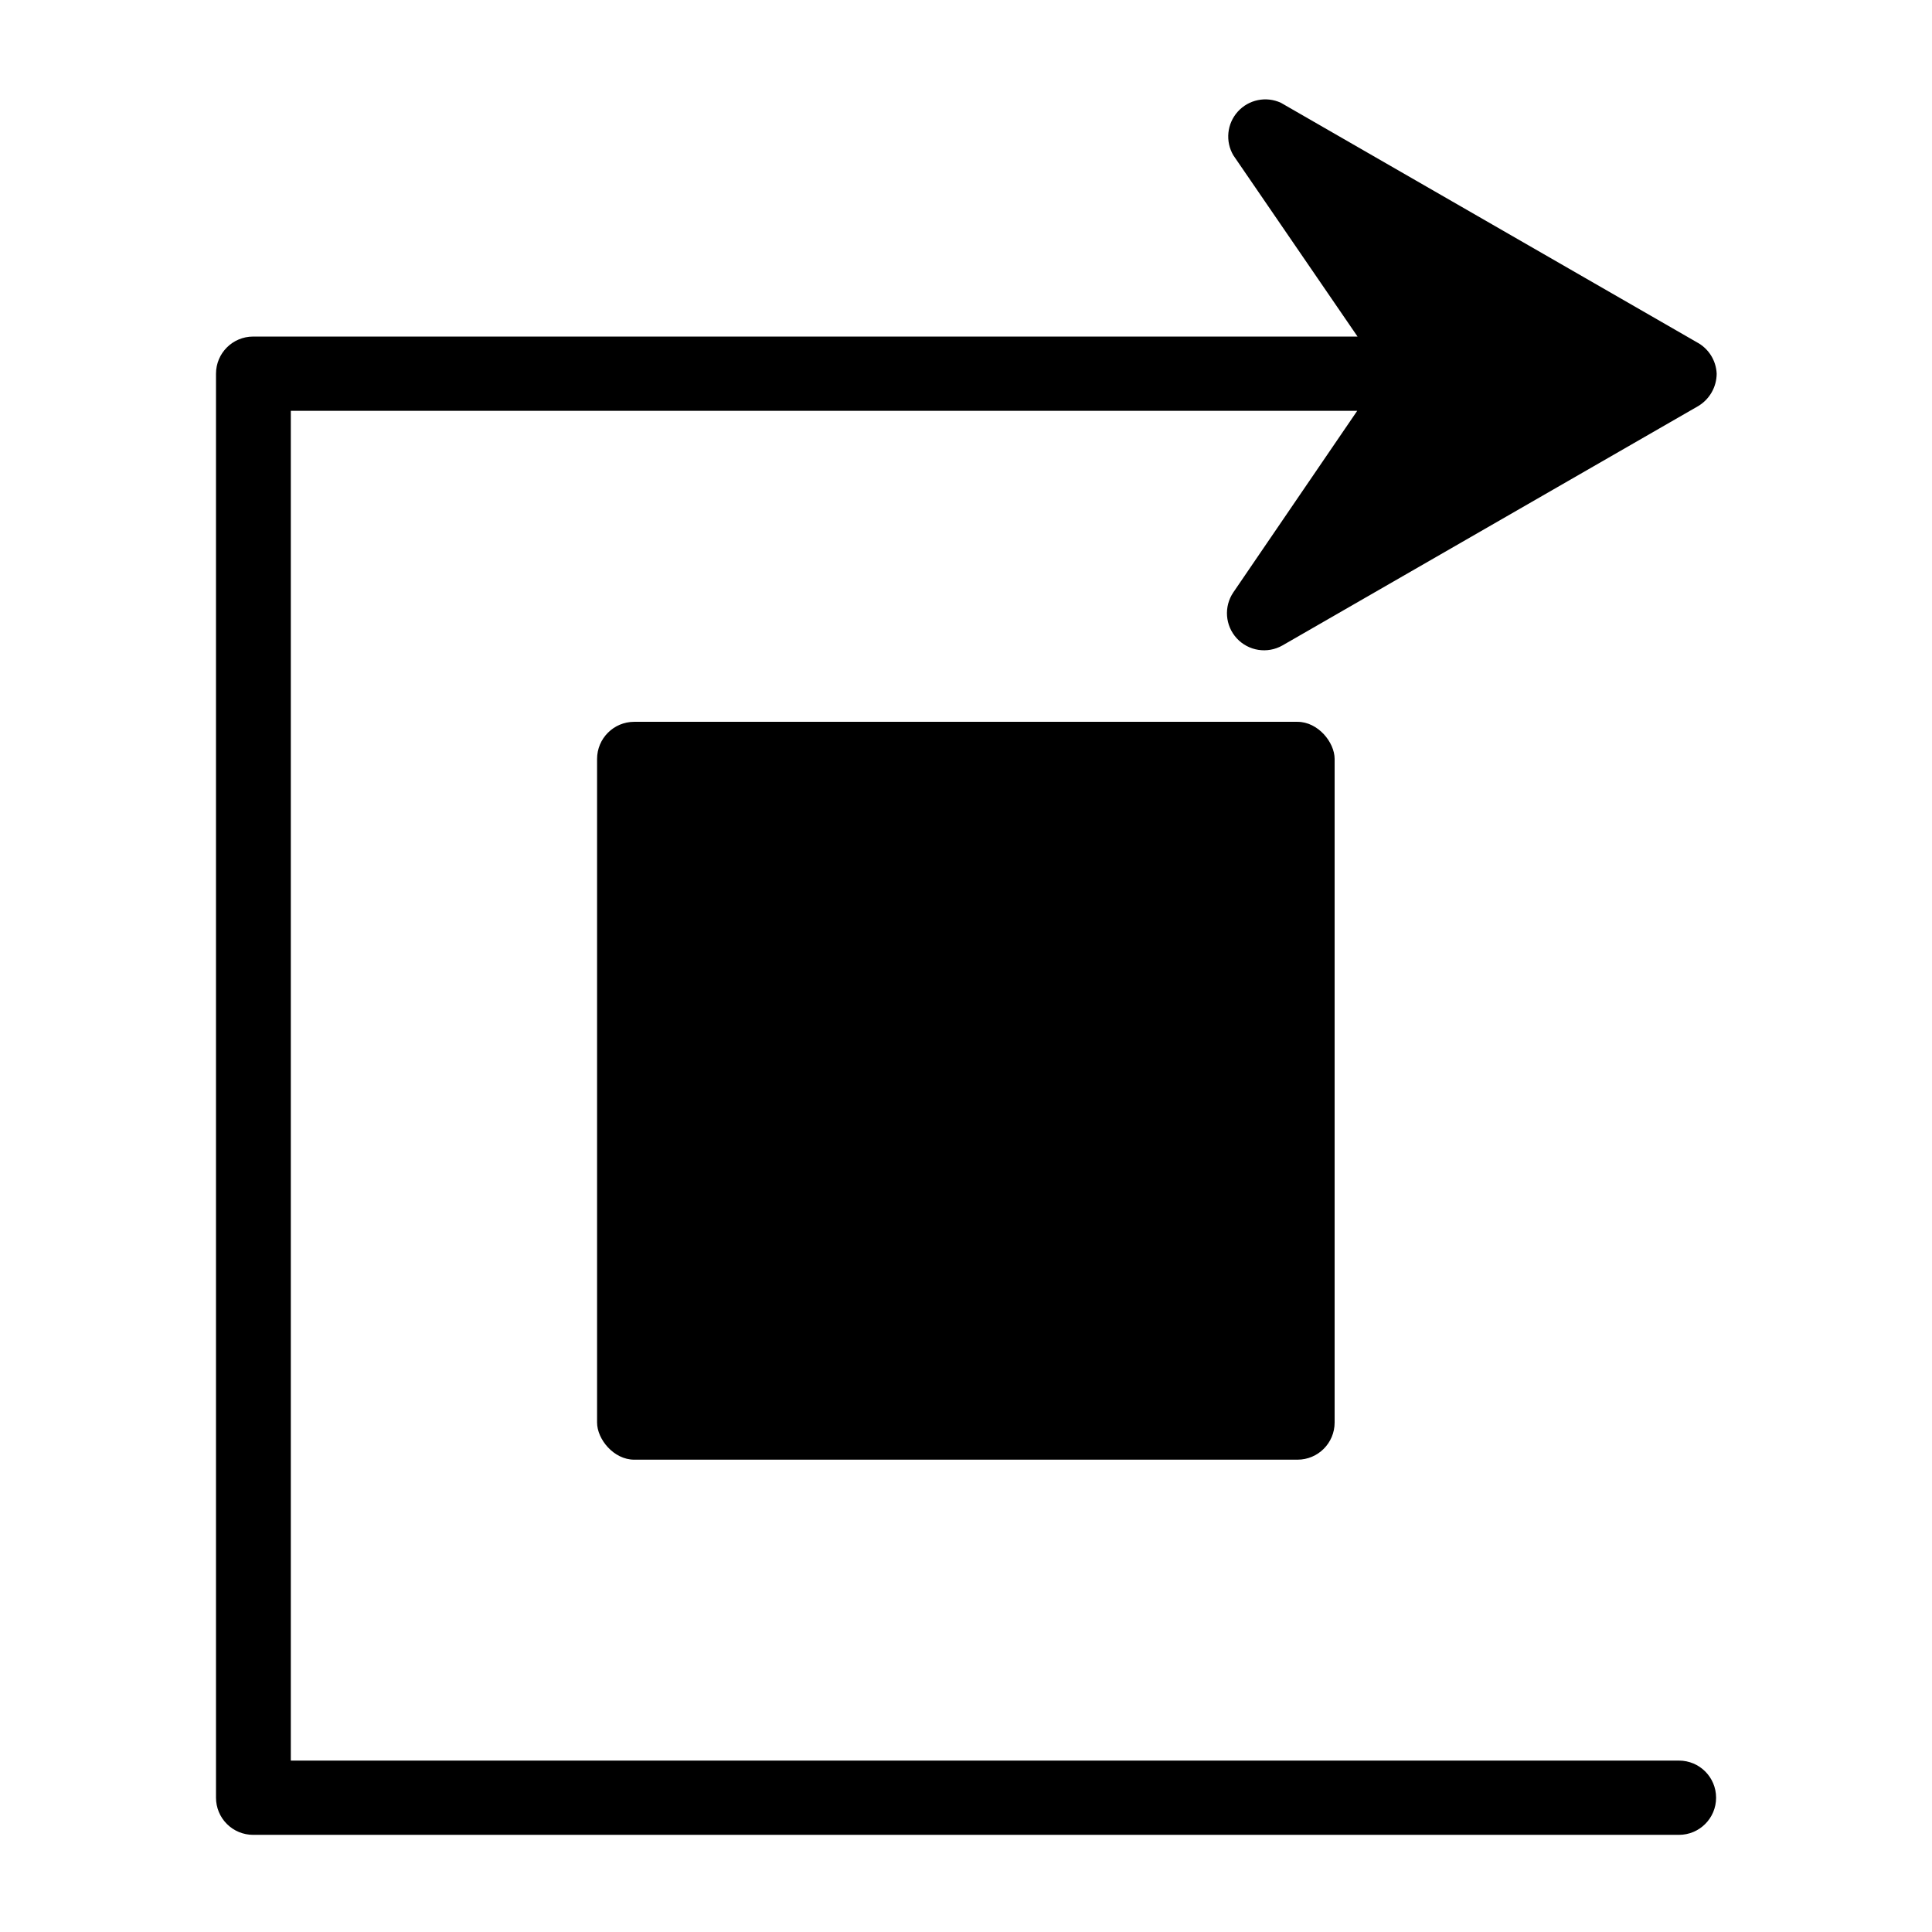
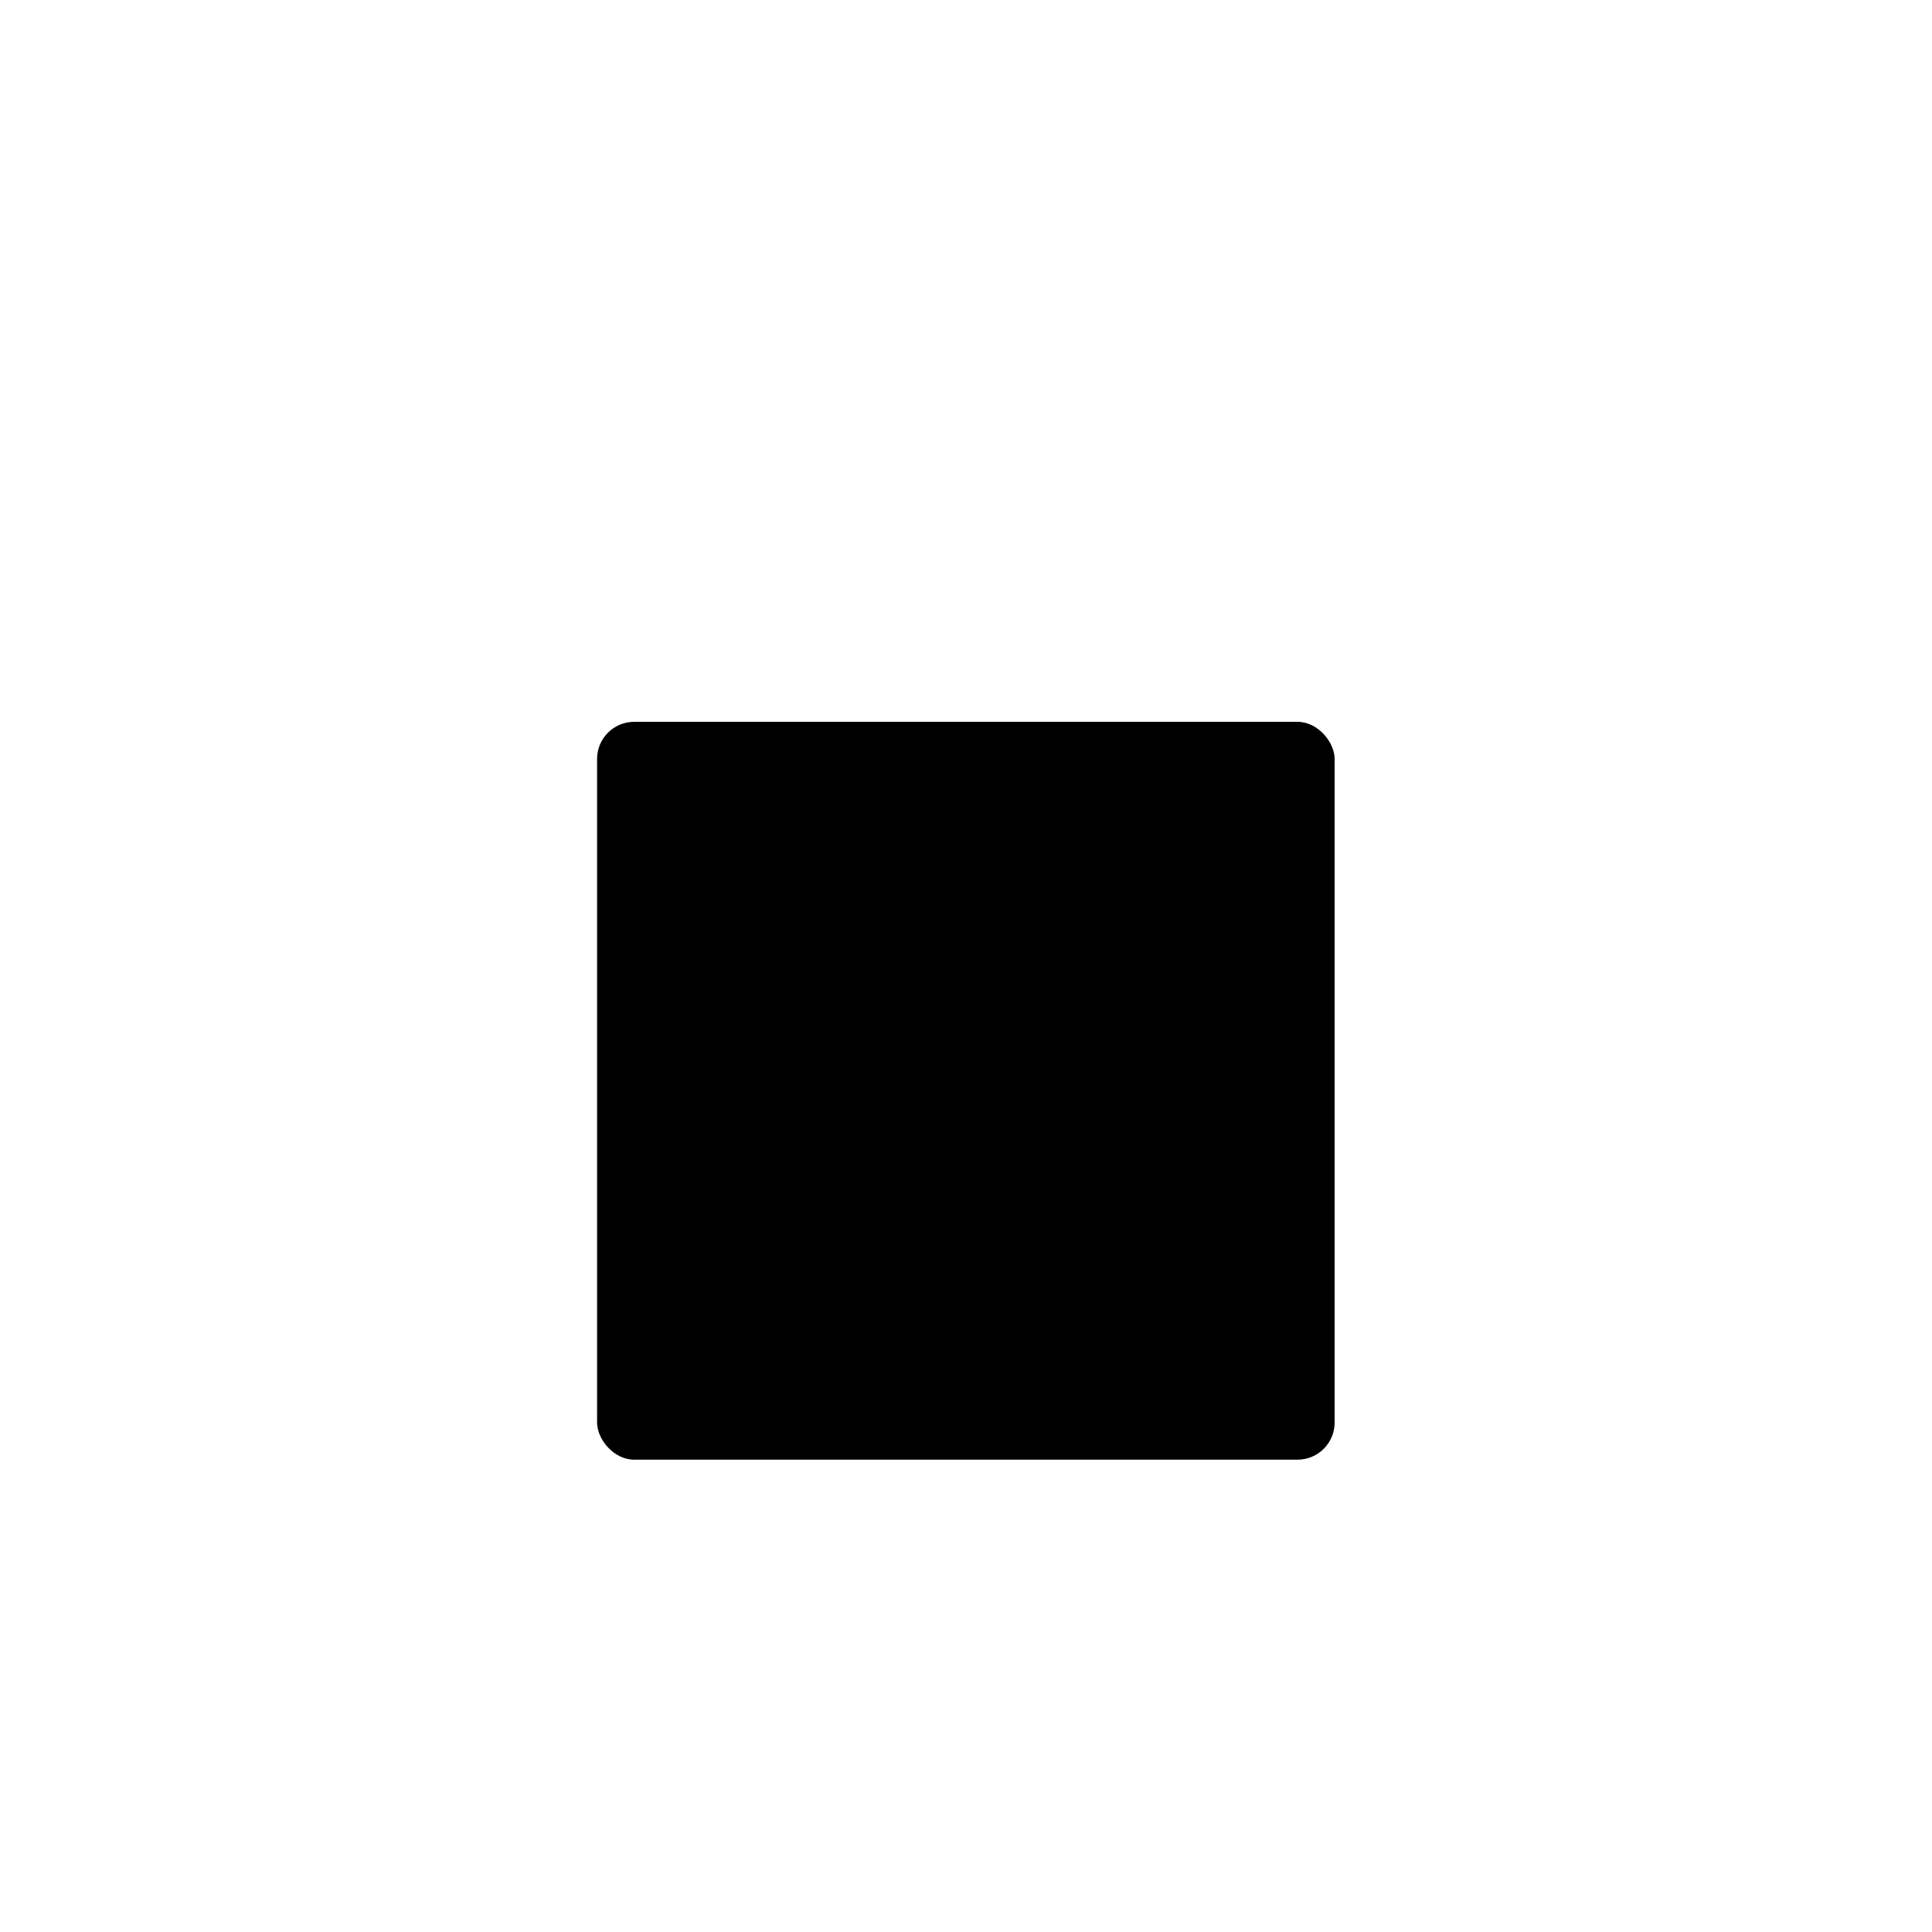
<svg xmlns="http://www.w3.org/2000/svg" fill="#000000" width="800px" height="800px" version="1.1" viewBox="144 144 512 512">
  <g>
-     <path d="m588.93 610.57h-367.86v-357.7h282.61l-32.824 48.098c-2.57 3.781-2.195 8.836 0.902 12.199 3.102 3.359 8.105 4.144 12.086 1.891l110.21-63.449c3.012-1.812 4.863-5.062 4.883-8.578-0.152-3.523-2.16-6.699-5.277-8.344l-110.21-63.449c-3.906-1.801-8.531-0.855-11.418 2.336-2.887 3.195-3.363 7.891-1.176 11.598l32.906 48.02h-292.68c-5.434 0-9.84 4.406-9.84 9.84v377.38c0 2.609 1.035 5.113 2.883 6.961 1.844 1.844 4.348 2.879 6.957 2.879h377.86c5.438 0 9.84-4.402 9.84-9.84 0-5.434-4.402-9.84-9.84-9.84z" />
    <path d="m312.07 335.29h175.78c5.434 0 9.84 5.434 9.84 9.84v175.86c0 5.434-4.406 9.84-9.84 9.84h-175.78c-5.434 0-9.84-5.434-9.84-9.84v-175.86c0-5.434 4.406-9.84 9.84-9.84z" />
  </g>
</svg>